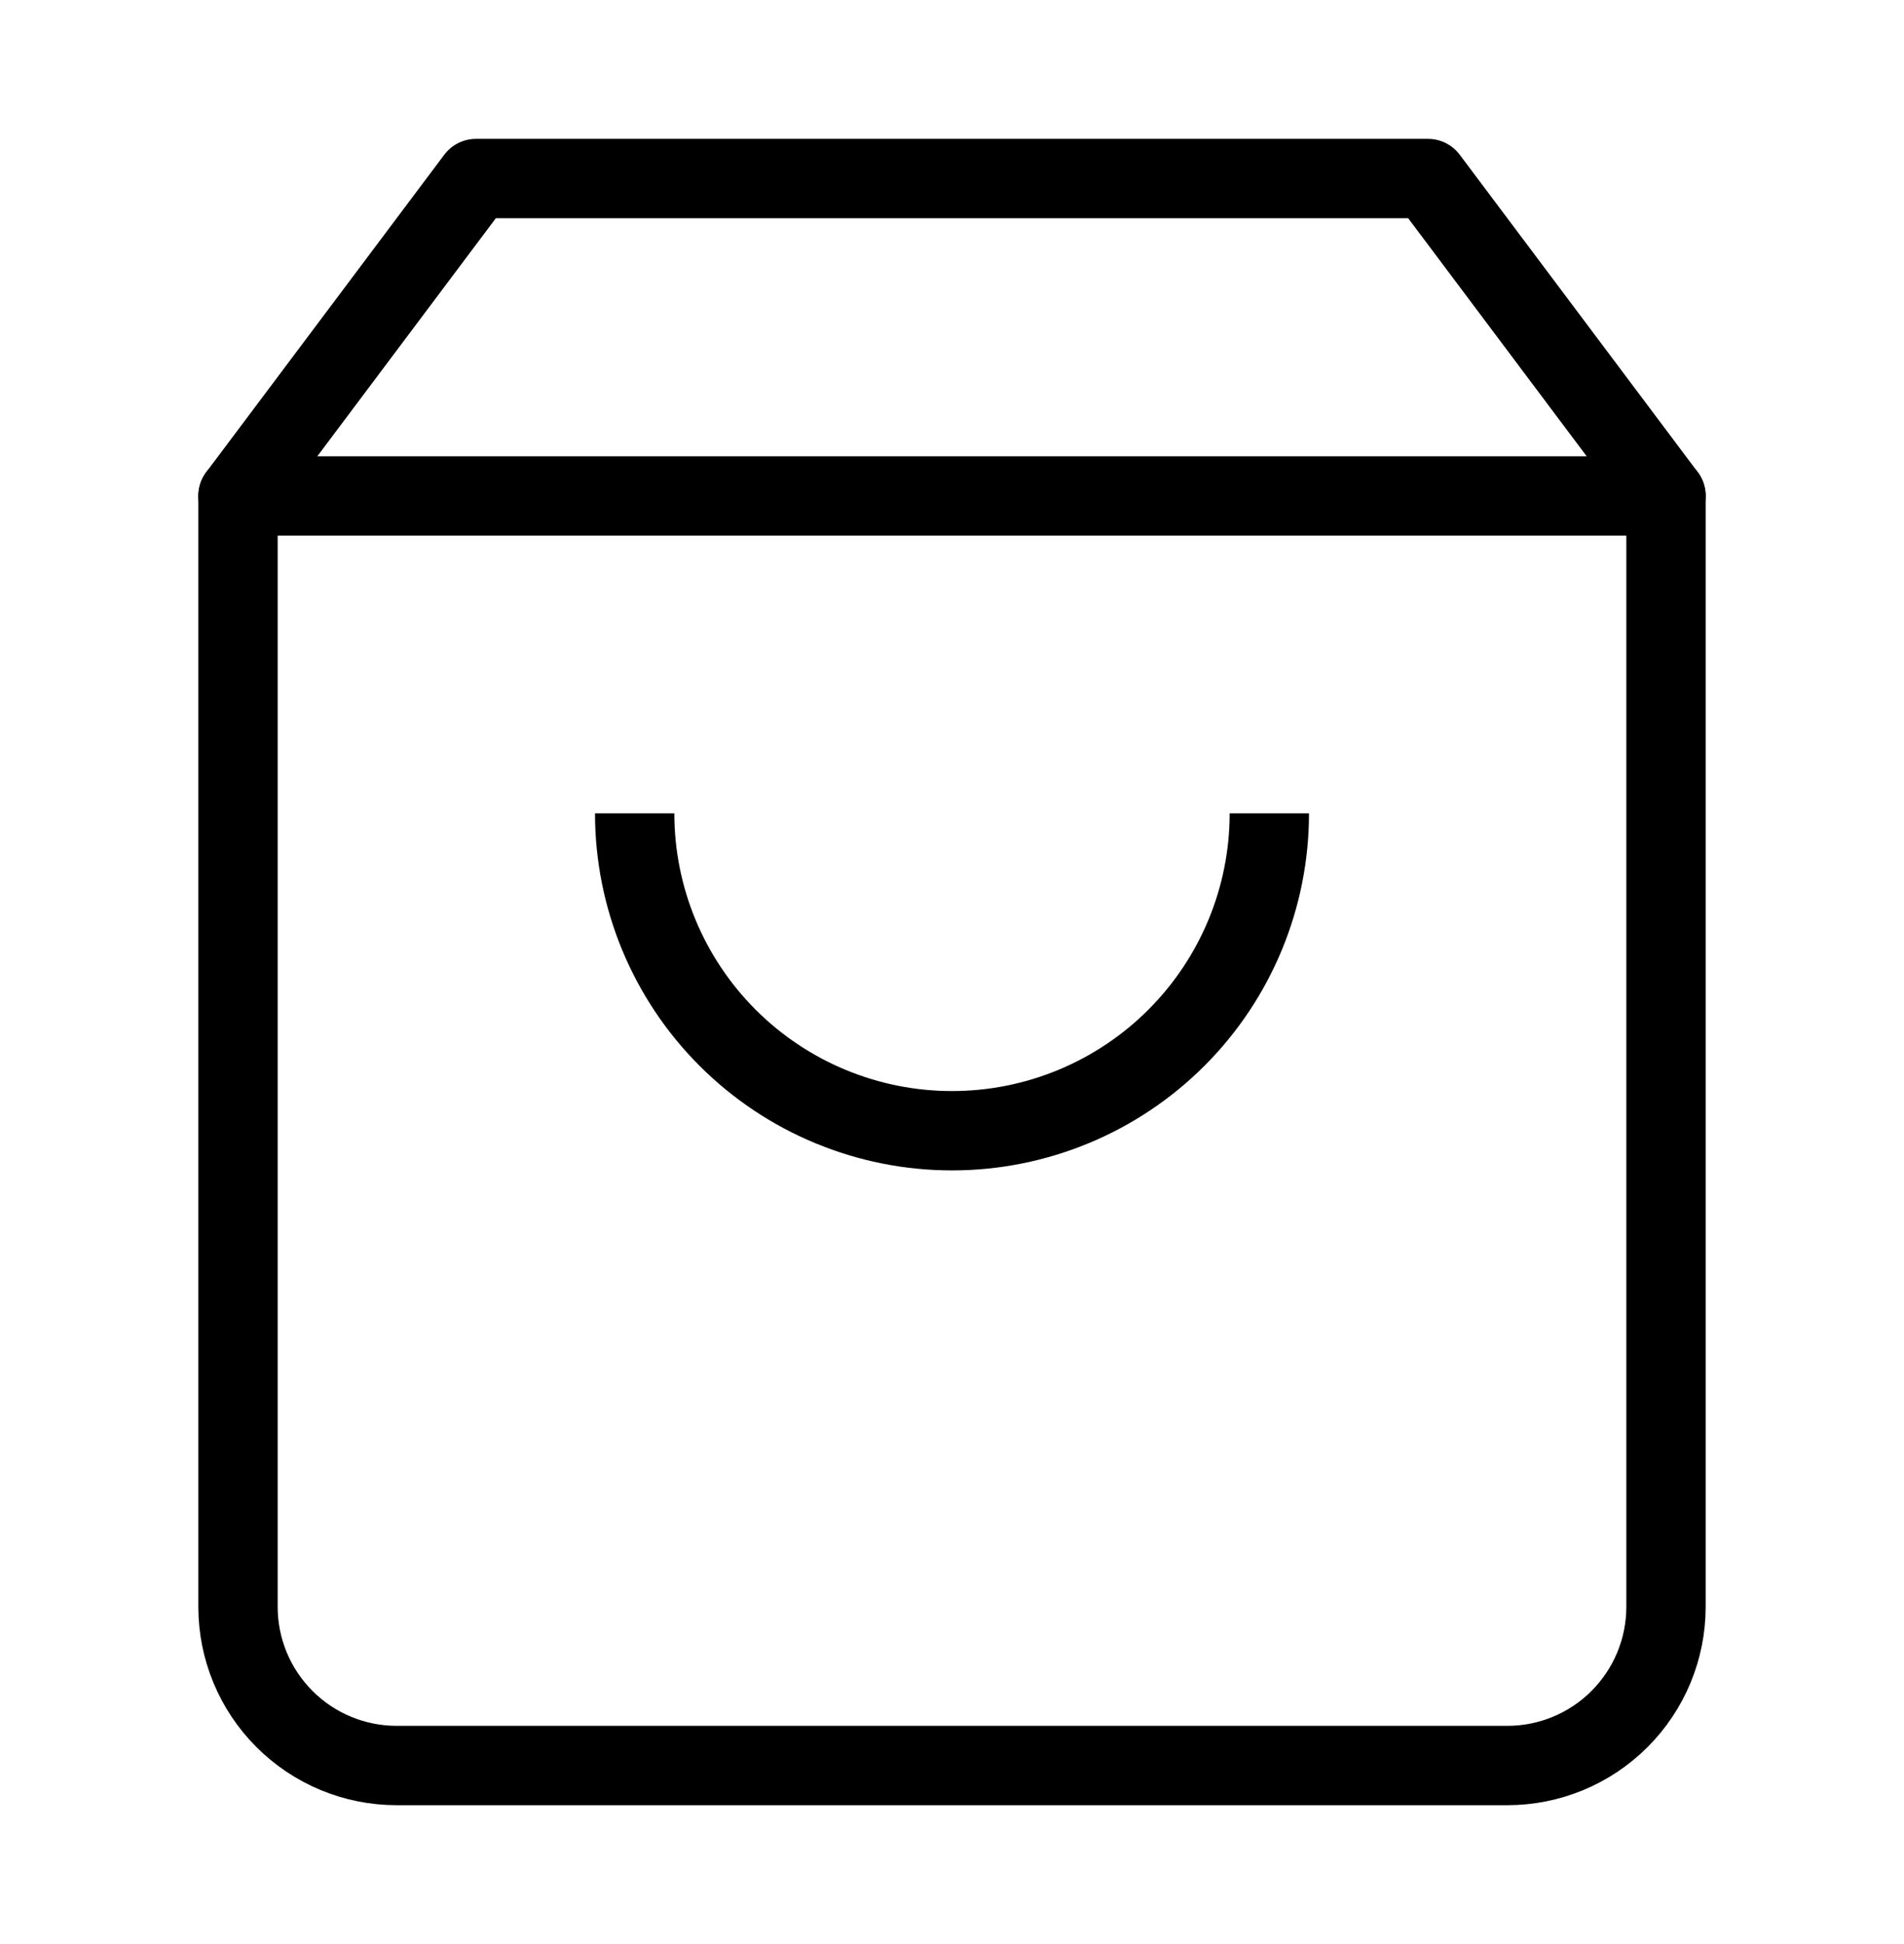
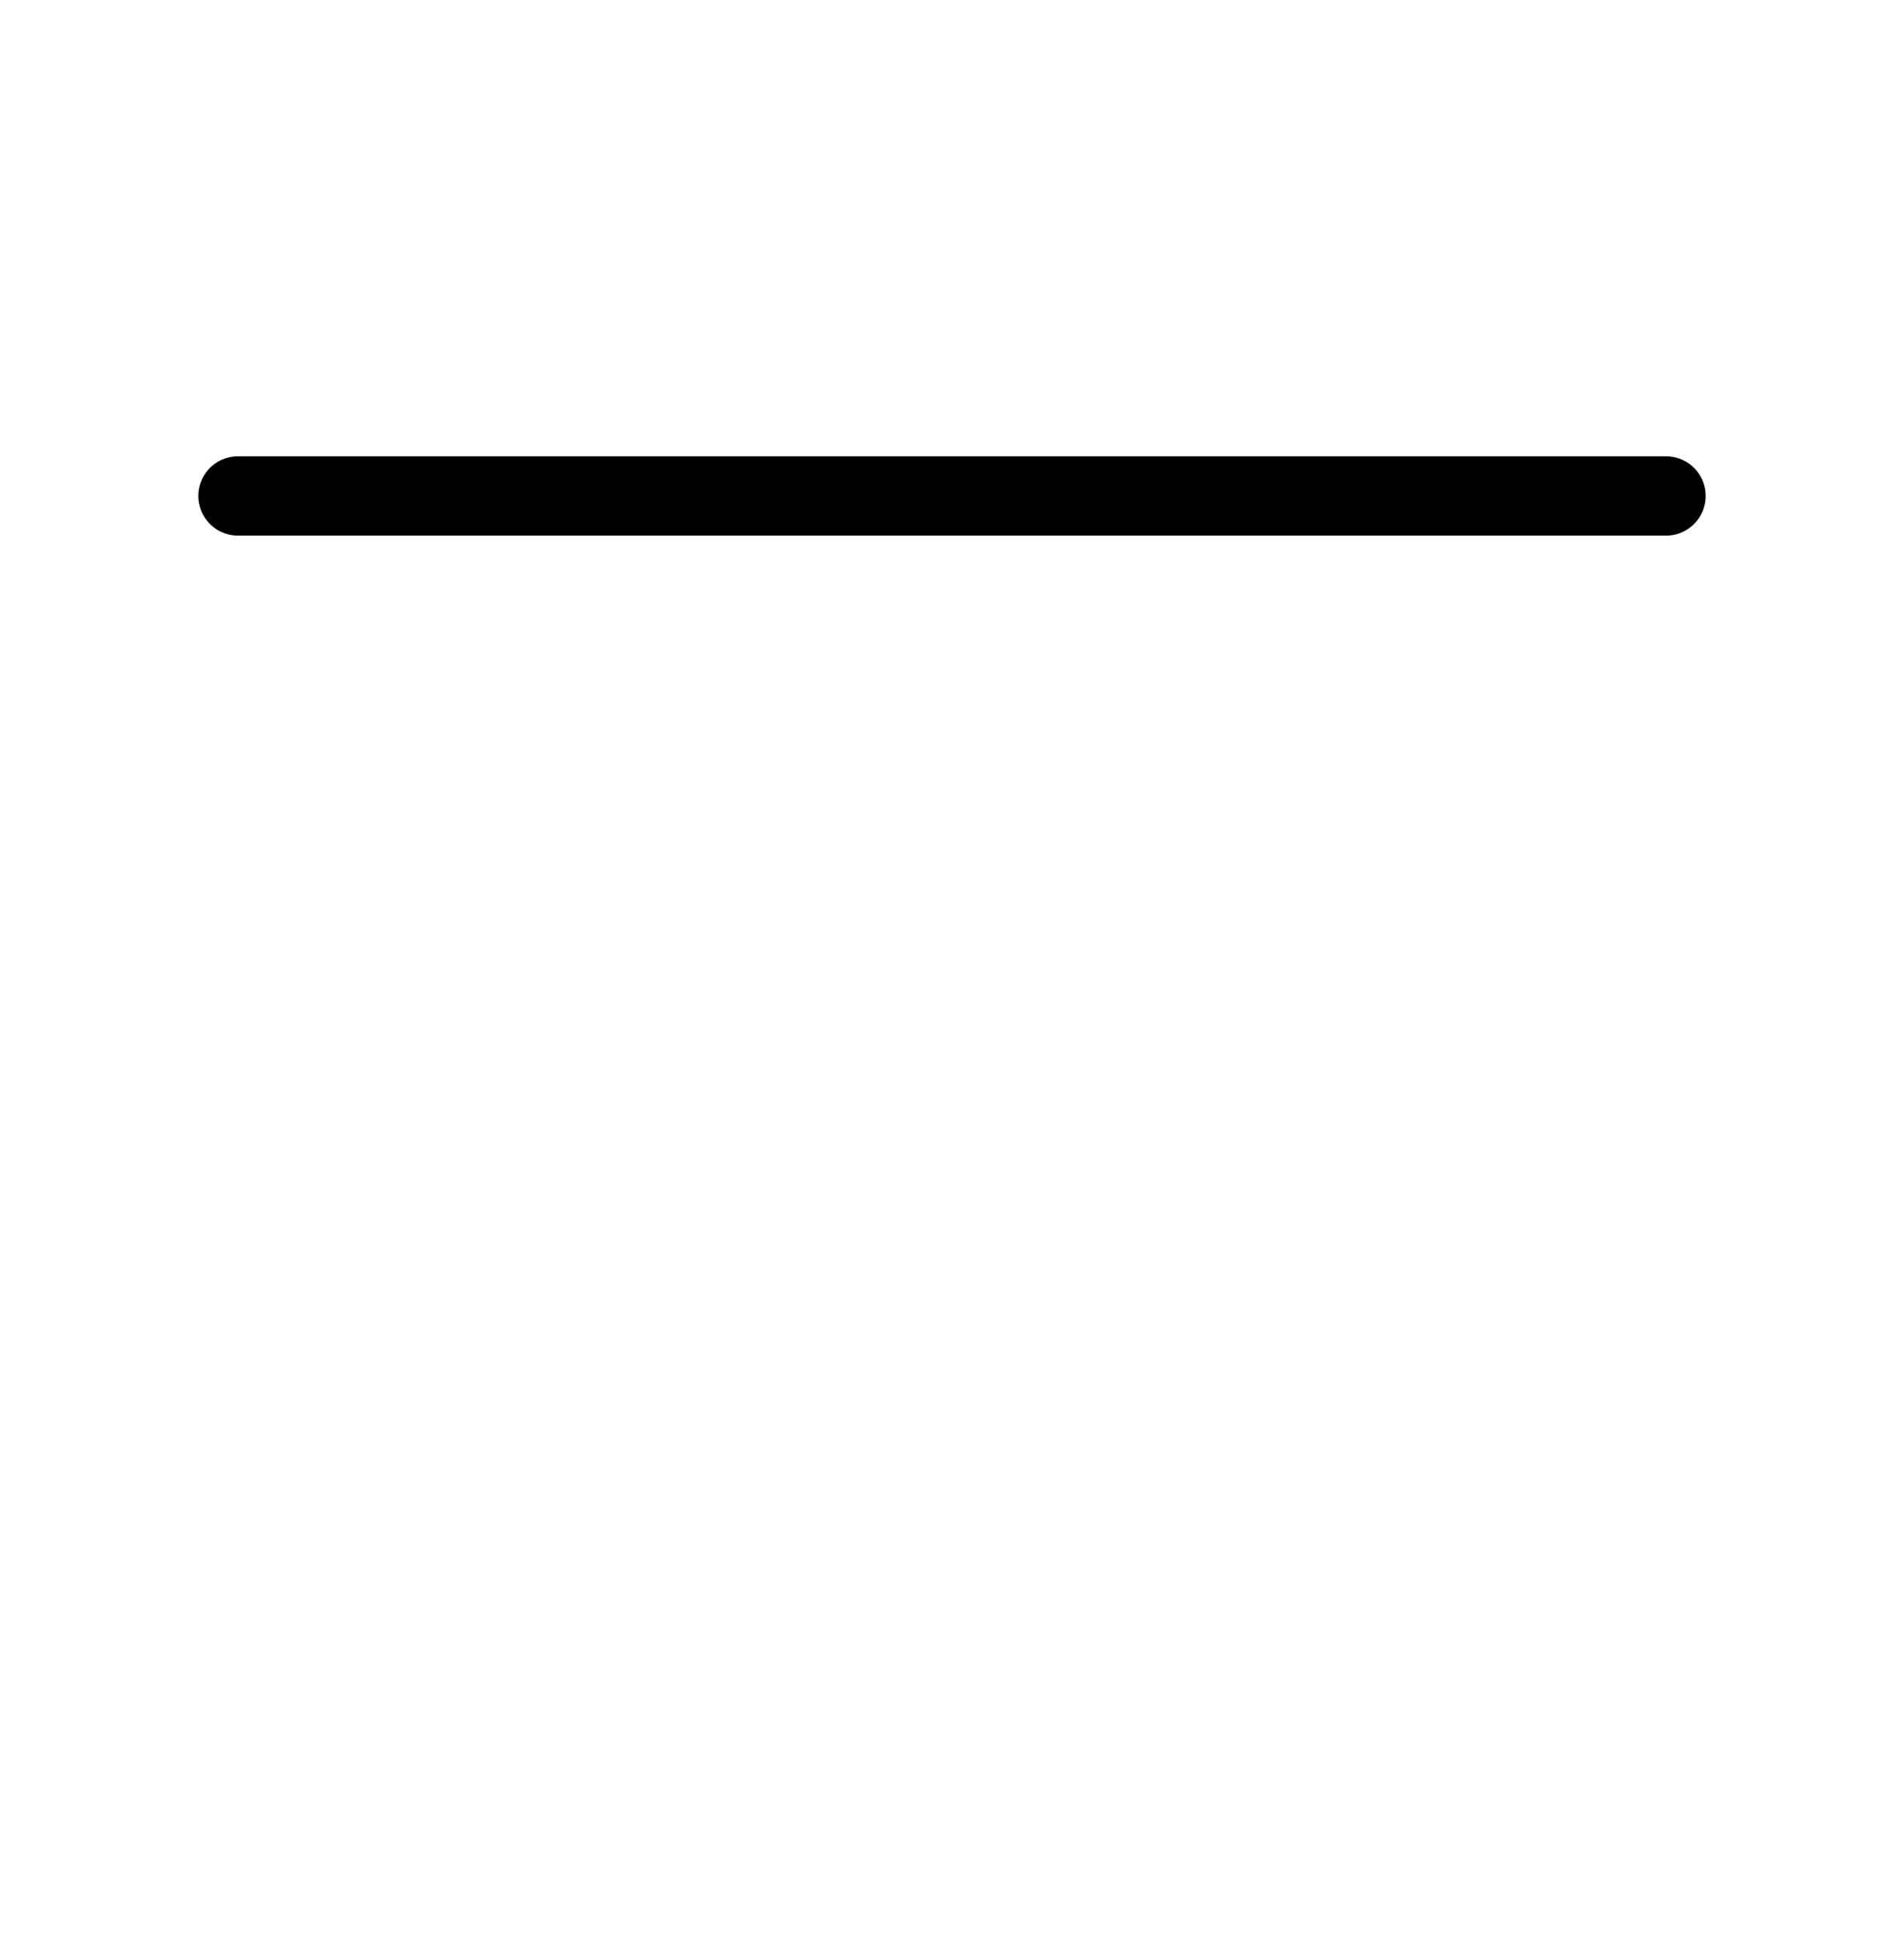
<svg xmlns="http://www.w3.org/2000/svg" width="48" height="49" viewBox="0 0 48 49" fill="none">
  <g id="icon">
-     <path id="Vector" d="M12 4.5L6 12.5V40.5C6 41.561 6.421 42.578 7.172 43.328C7.922 44.079 8.939 44.5 10 44.5H38C39.061 44.5 40.078 44.079 40.828 43.328C41.579 42.578 42 41.561 42 40.5V12.5L36 4.5H12Z" stroke="black" stroke-width="2" stroke-linecap="round" stroke-linejoin="round" />
    <path id="Vector_2" d="M6 12.5H42" stroke="black" stroke-width="2" stroke-linecap="round" stroke-linejoin="round" />
-     <path id="Vector_3" d="M32 20.5C32 22.622 31.157 24.657 29.657 26.157C28.157 27.657 26.122 28.5 24 28.5C21.878 28.5 19.843 27.657 18.343 26.157C16.843 24.657 16 22.622 16 20.5" stroke="black" stroke-width="2" stroke-linejoin="round" />
  </g>
</svg>